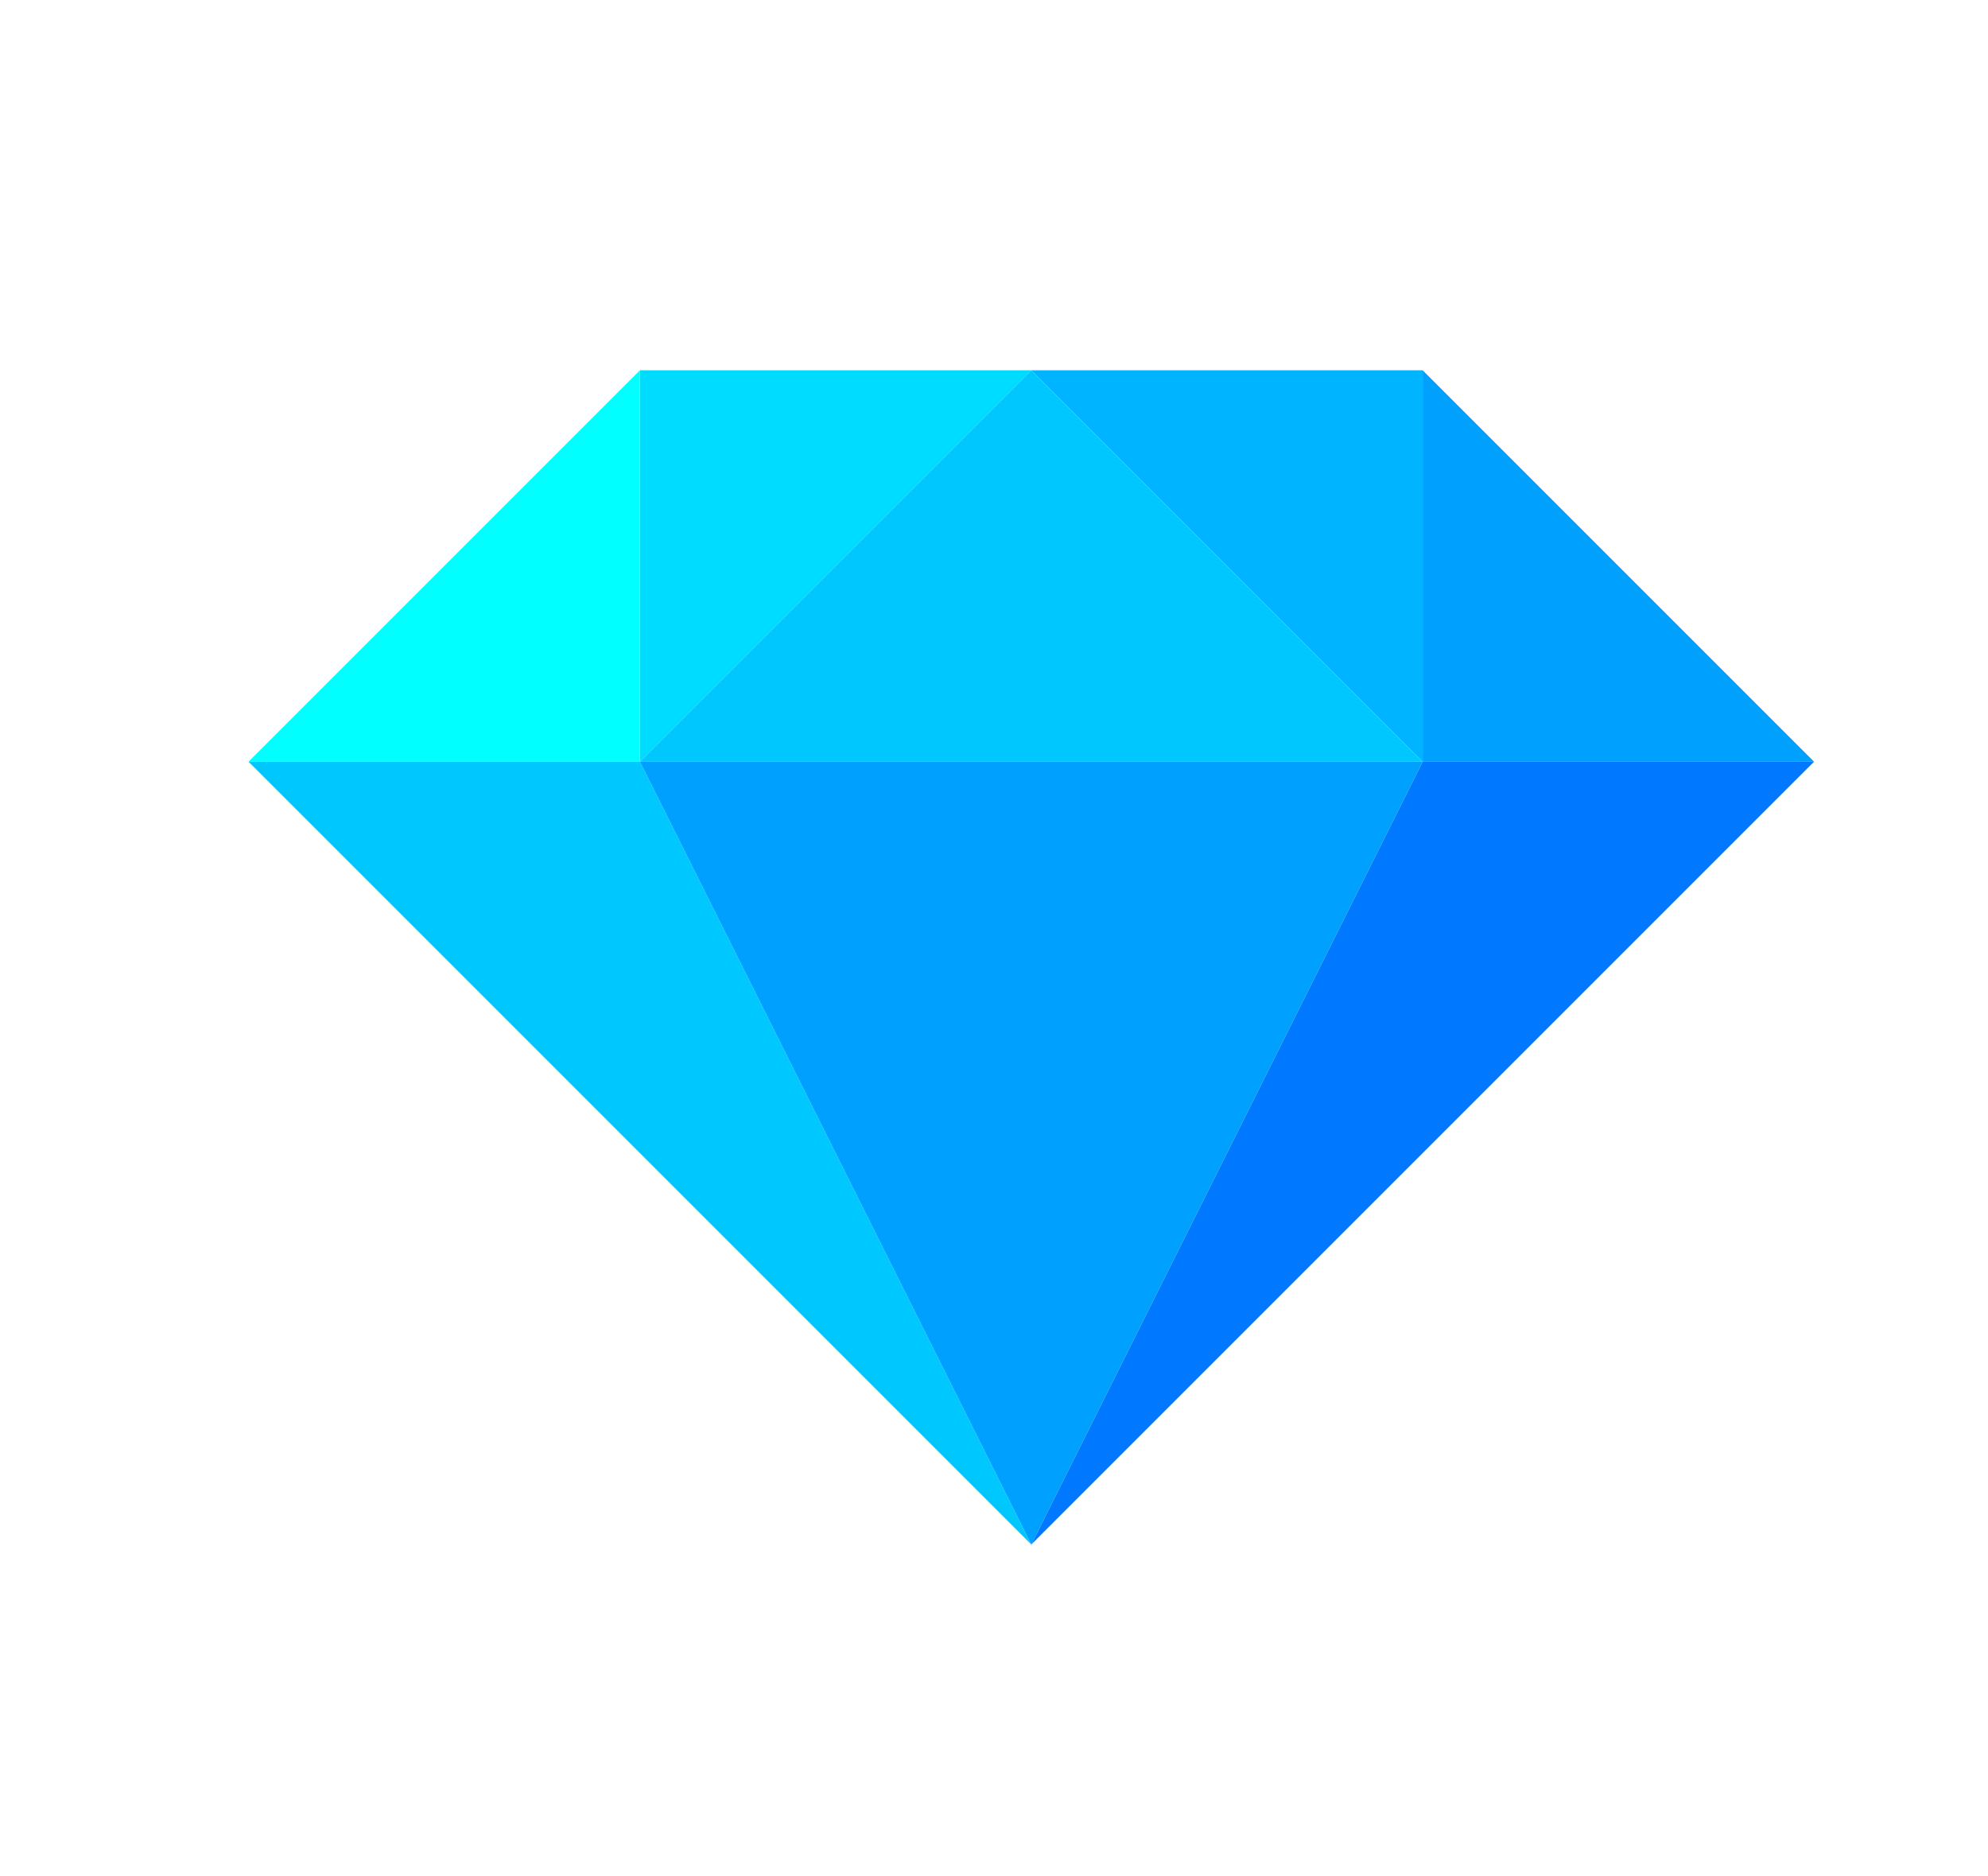
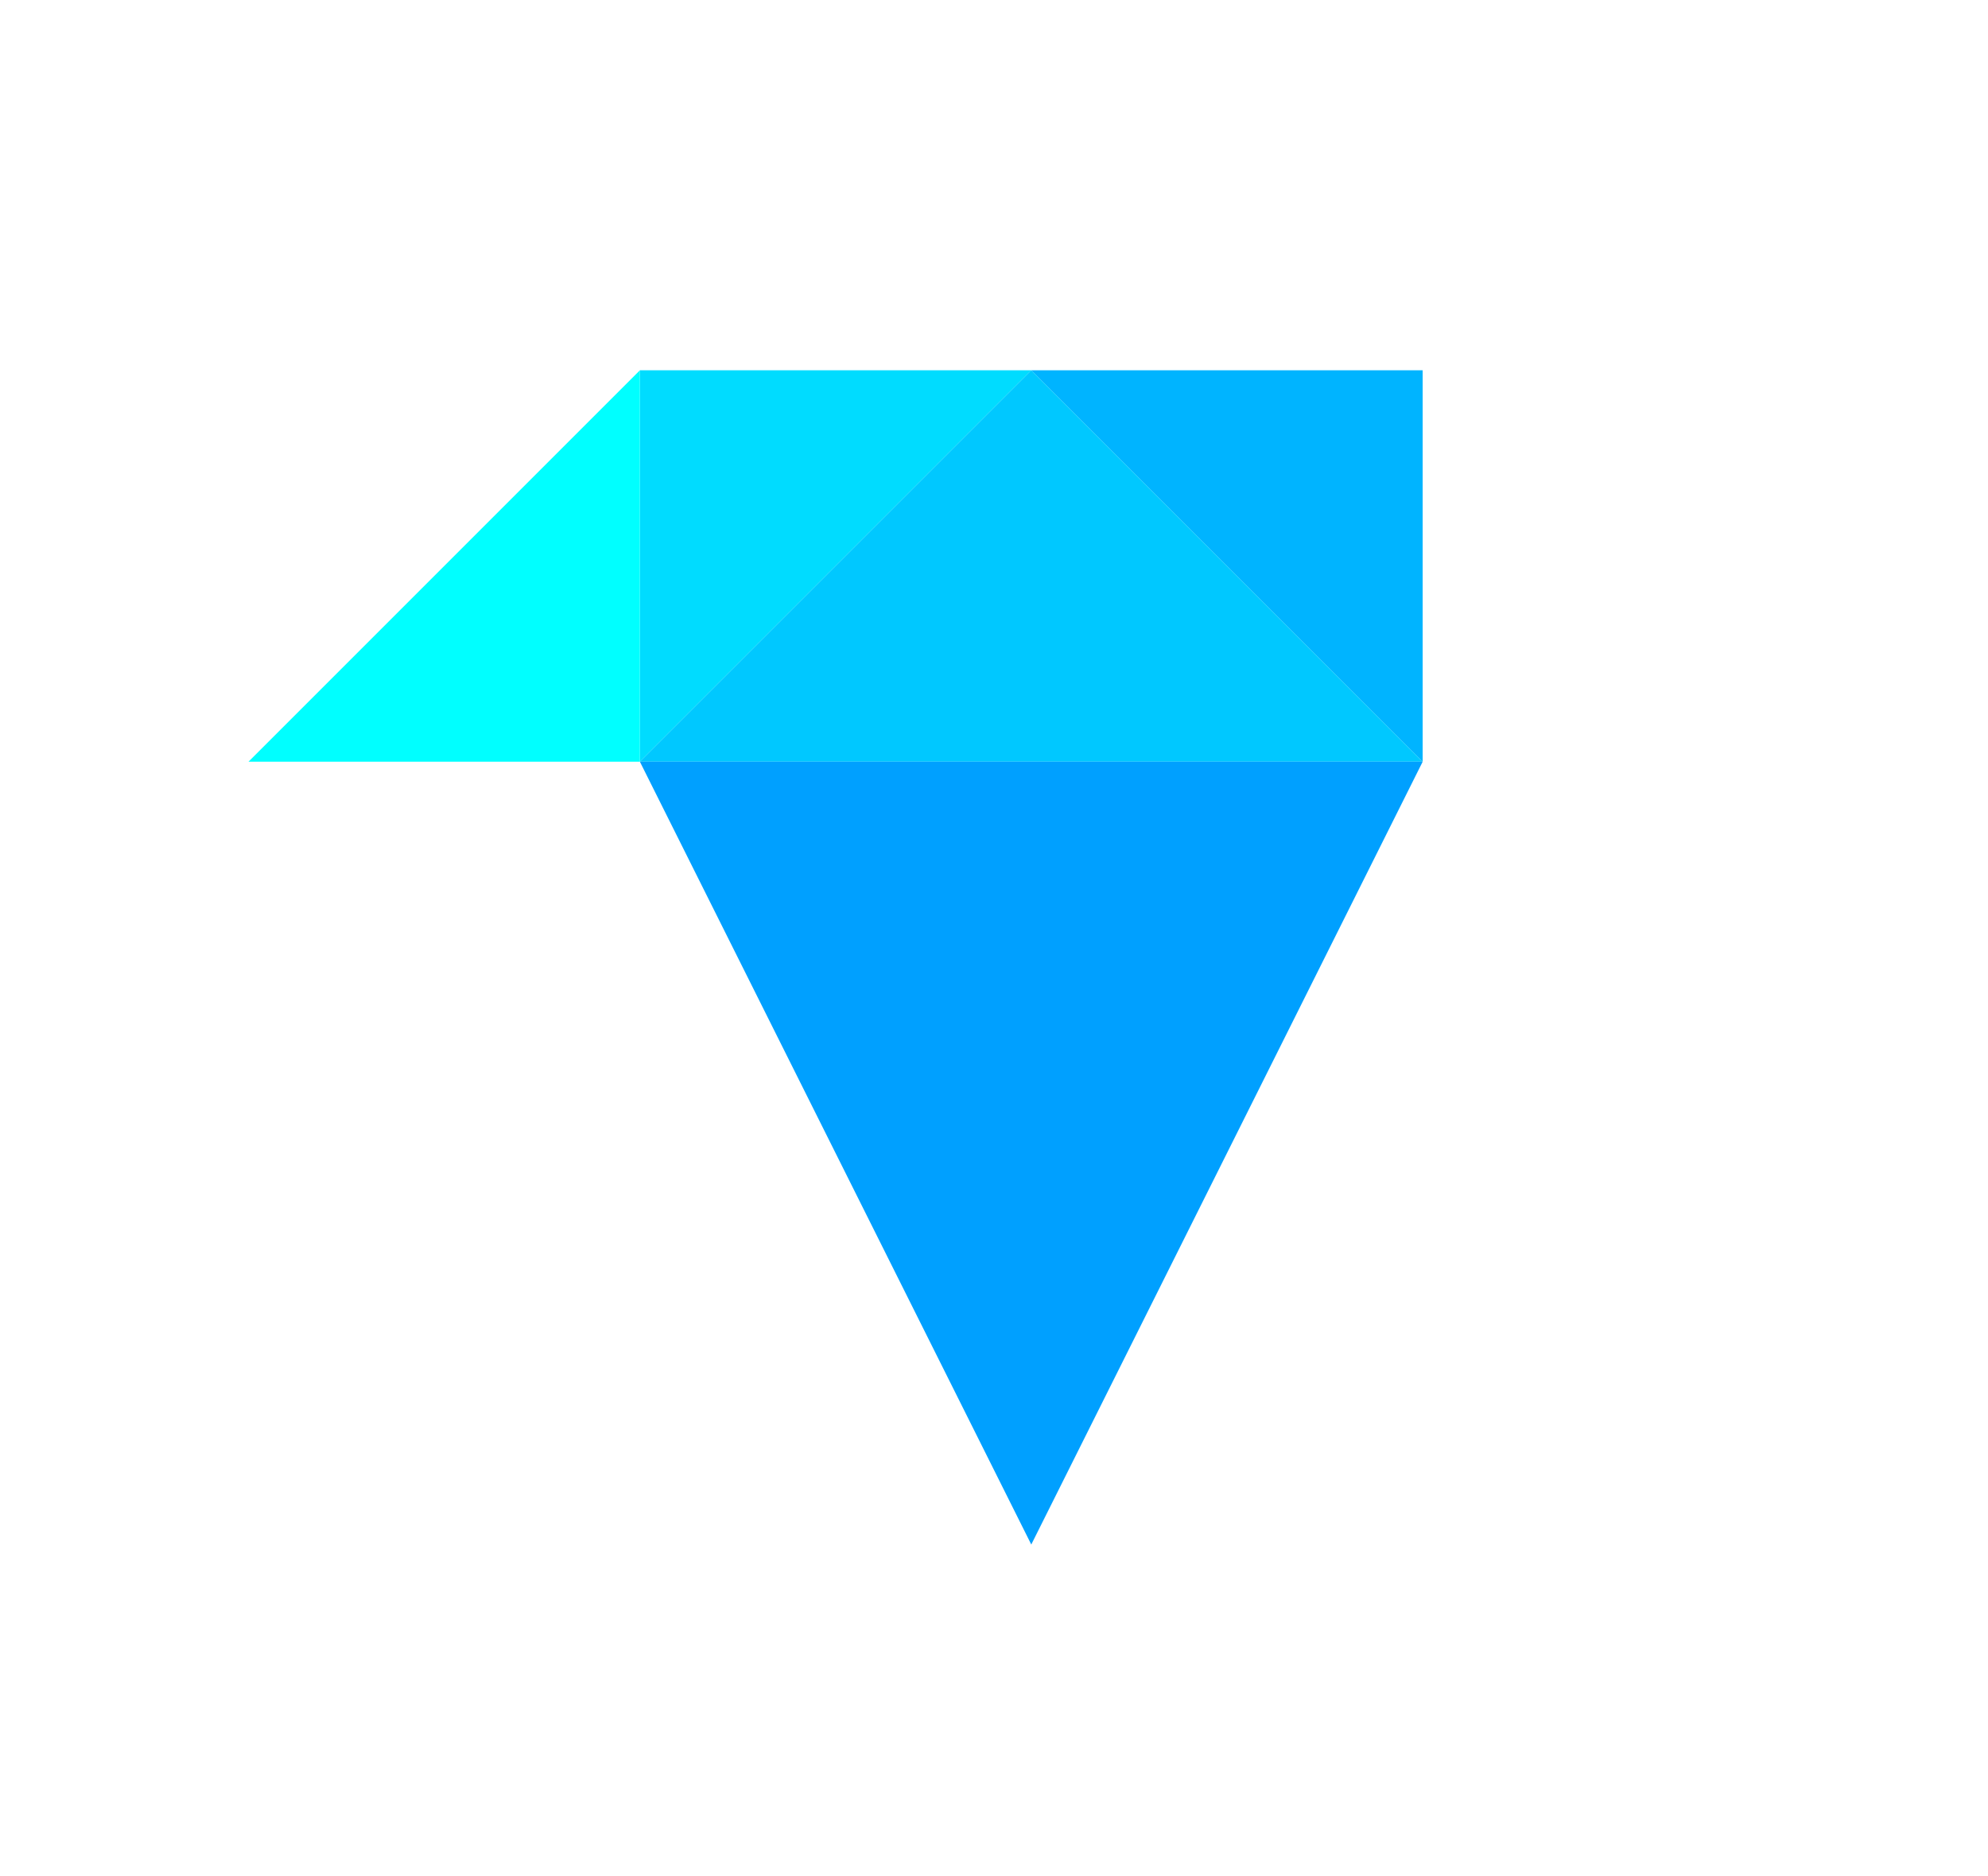
<svg xmlns="http://www.w3.org/2000/svg" version="1.1" viewBox="-20 -6.5 160 151">
  <g transform="translate(0 -8.2)" fill-rule="evenodd" stroke-linecap="round" stroke-linejoin="round" stroke-width="4px">
    <polygon points="31.5 31.5 63 31.5 31.5 63" fill="#00dcff" />
    <polygon points="31.5 31.5 0 63 31.5 63" fill="#0ff" />
    <polygon points="94.5 31.5 63 31.5 94.5 63" fill="#00b4ff" />
    <polygon points="63 31.5 94.5 63 31.5 63" fill="#00c8ff" />
-     <polygon points="94.5 31.5 126 63 94.5 63" fill="#00a0ff" />
-     <polygon points="0 63 63 126 31.5 63" fill="#00c8ff" />
    <polygon points="31.5 63 63 126 94.5 63" fill="#00a0ff" />
-     <polygon points="94.5 63 63 126 126 63" fill="#0078ff" />
  </g>
</svg>